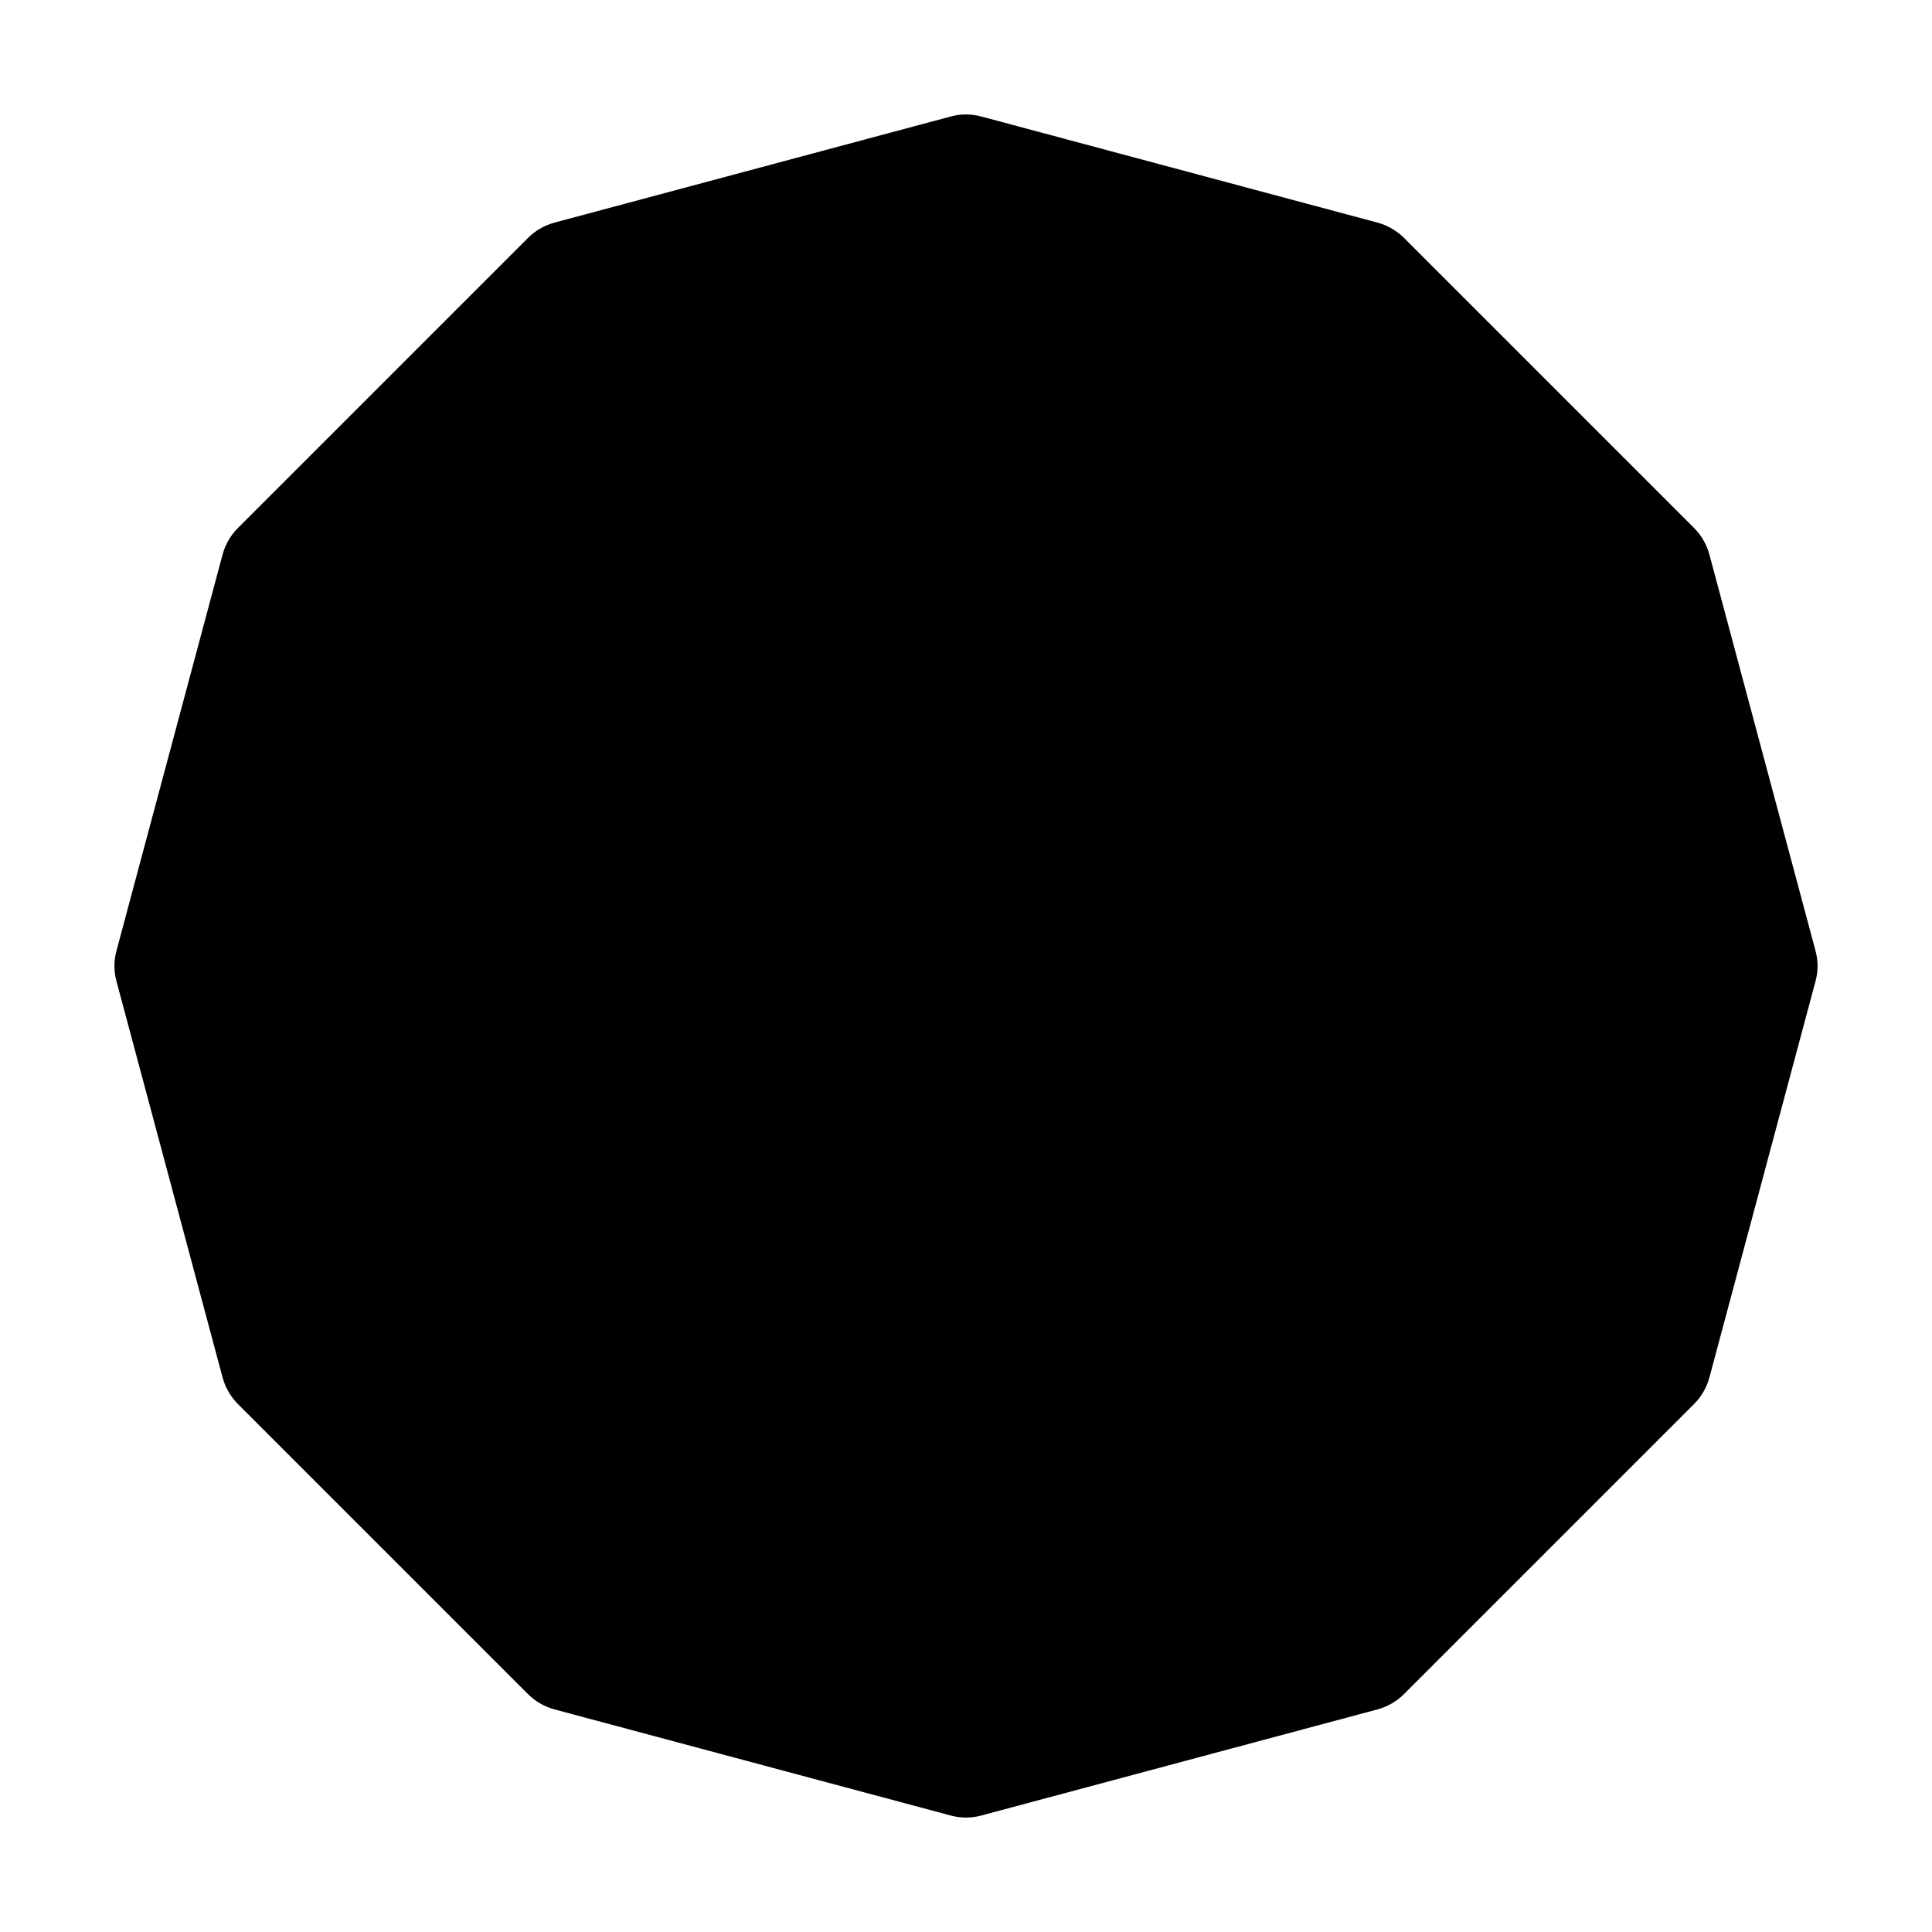
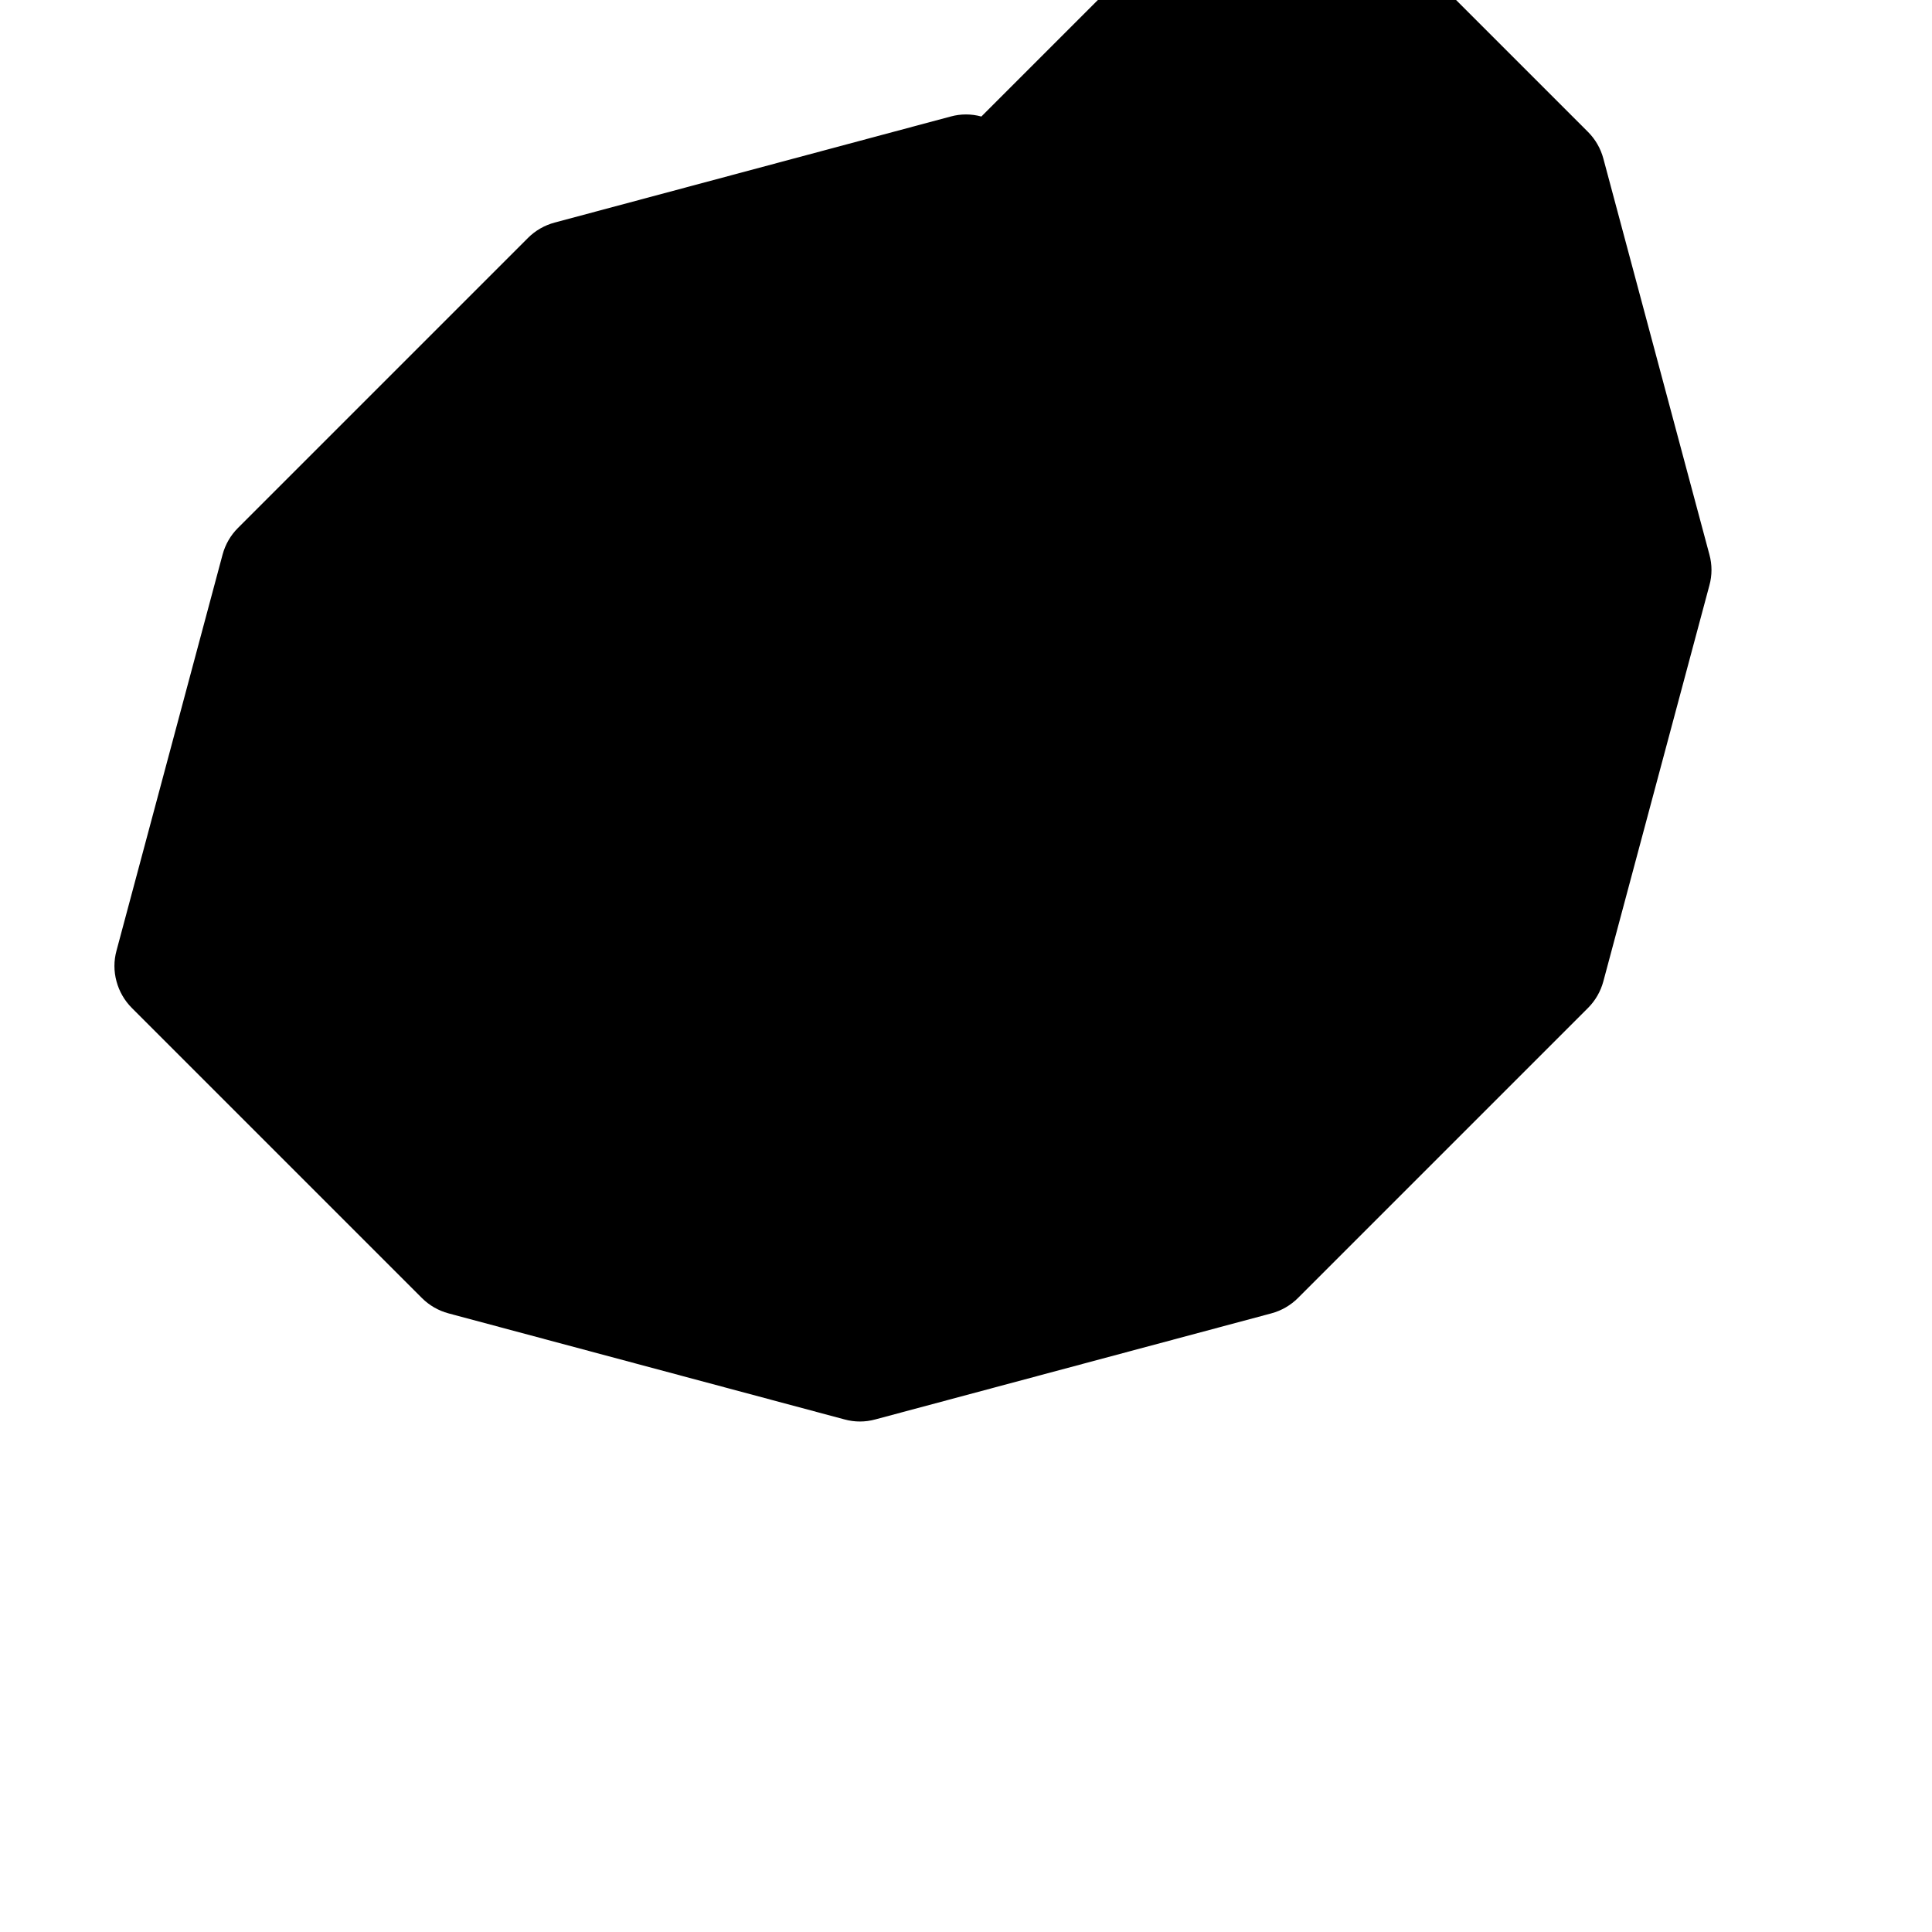
<svg xmlns="http://www.w3.org/2000/svg" fill="#000000" width="800px" height="800px" version="1.1" viewBox="144 144 512 512">
-   <path d="m404.07 174.88c-2.664-0.734-5.481-0.734-8.145 0l-104.96 28.109c-2.664 0.715-5.102 2.121-7.055 4.074l-76.852 76.852c-1.953 1.953-3.359 4.387-4.074 7.055l-28.109 104.96c-0.734 2.664-0.734 5.481 0 8.145l28.109 104.96c0.715 2.664 2.121 5.102 4.074 7.055l76.852 76.852c1.953 1.953 4.387 3.359 7.055 4.074l104.96 28.109c2.664 0.734 5.481 0.734 8.145 0l104.96-28.109c2.664-0.715 5.102-2.121 7.055-4.074l76.852-76.852c1.953-1.953 3.359-4.387 4.074-7.055l28.109-104.96c0.734-2.664 0.734-5.481 0-8.145l-28.109-104.96c-0.715-2.664-2.121-5.102-4.074-7.055l-76.852-76.852c-1.953-1.953-4.387-3.359-7.055-4.074z" fill-rule="evenodd" />
+   <path d="m404.07 174.88c-2.664-0.734-5.481-0.734-8.145 0l-104.96 28.109c-2.664 0.715-5.102 2.121-7.055 4.074l-76.852 76.852c-1.953 1.953-3.359 4.387-4.074 7.055l-28.109 104.96c-0.734 2.664-0.734 5.481 0 8.145c0.715 2.664 2.121 5.102 4.074 7.055l76.852 76.852c1.953 1.953 4.387 3.359 7.055 4.074l104.96 28.109c2.664 0.734 5.481 0.734 8.145 0l104.96-28.109c2.664-0.715 5.102-2.121 7.055-4.074l76.852-76.852c1.953-1.953 3.359-4.387 4.074-7.055l28.109-104.96c0.734-2.664 0.734-5.481 0-8.145l-28.109-104.96c-0.715-2.664-2.121-5.102-4.074-7.055l-76.852-76.852c-1.953-1.953-4.387-3.359-7.055-4.074z" fill-rule="evenodd" />
</svg>